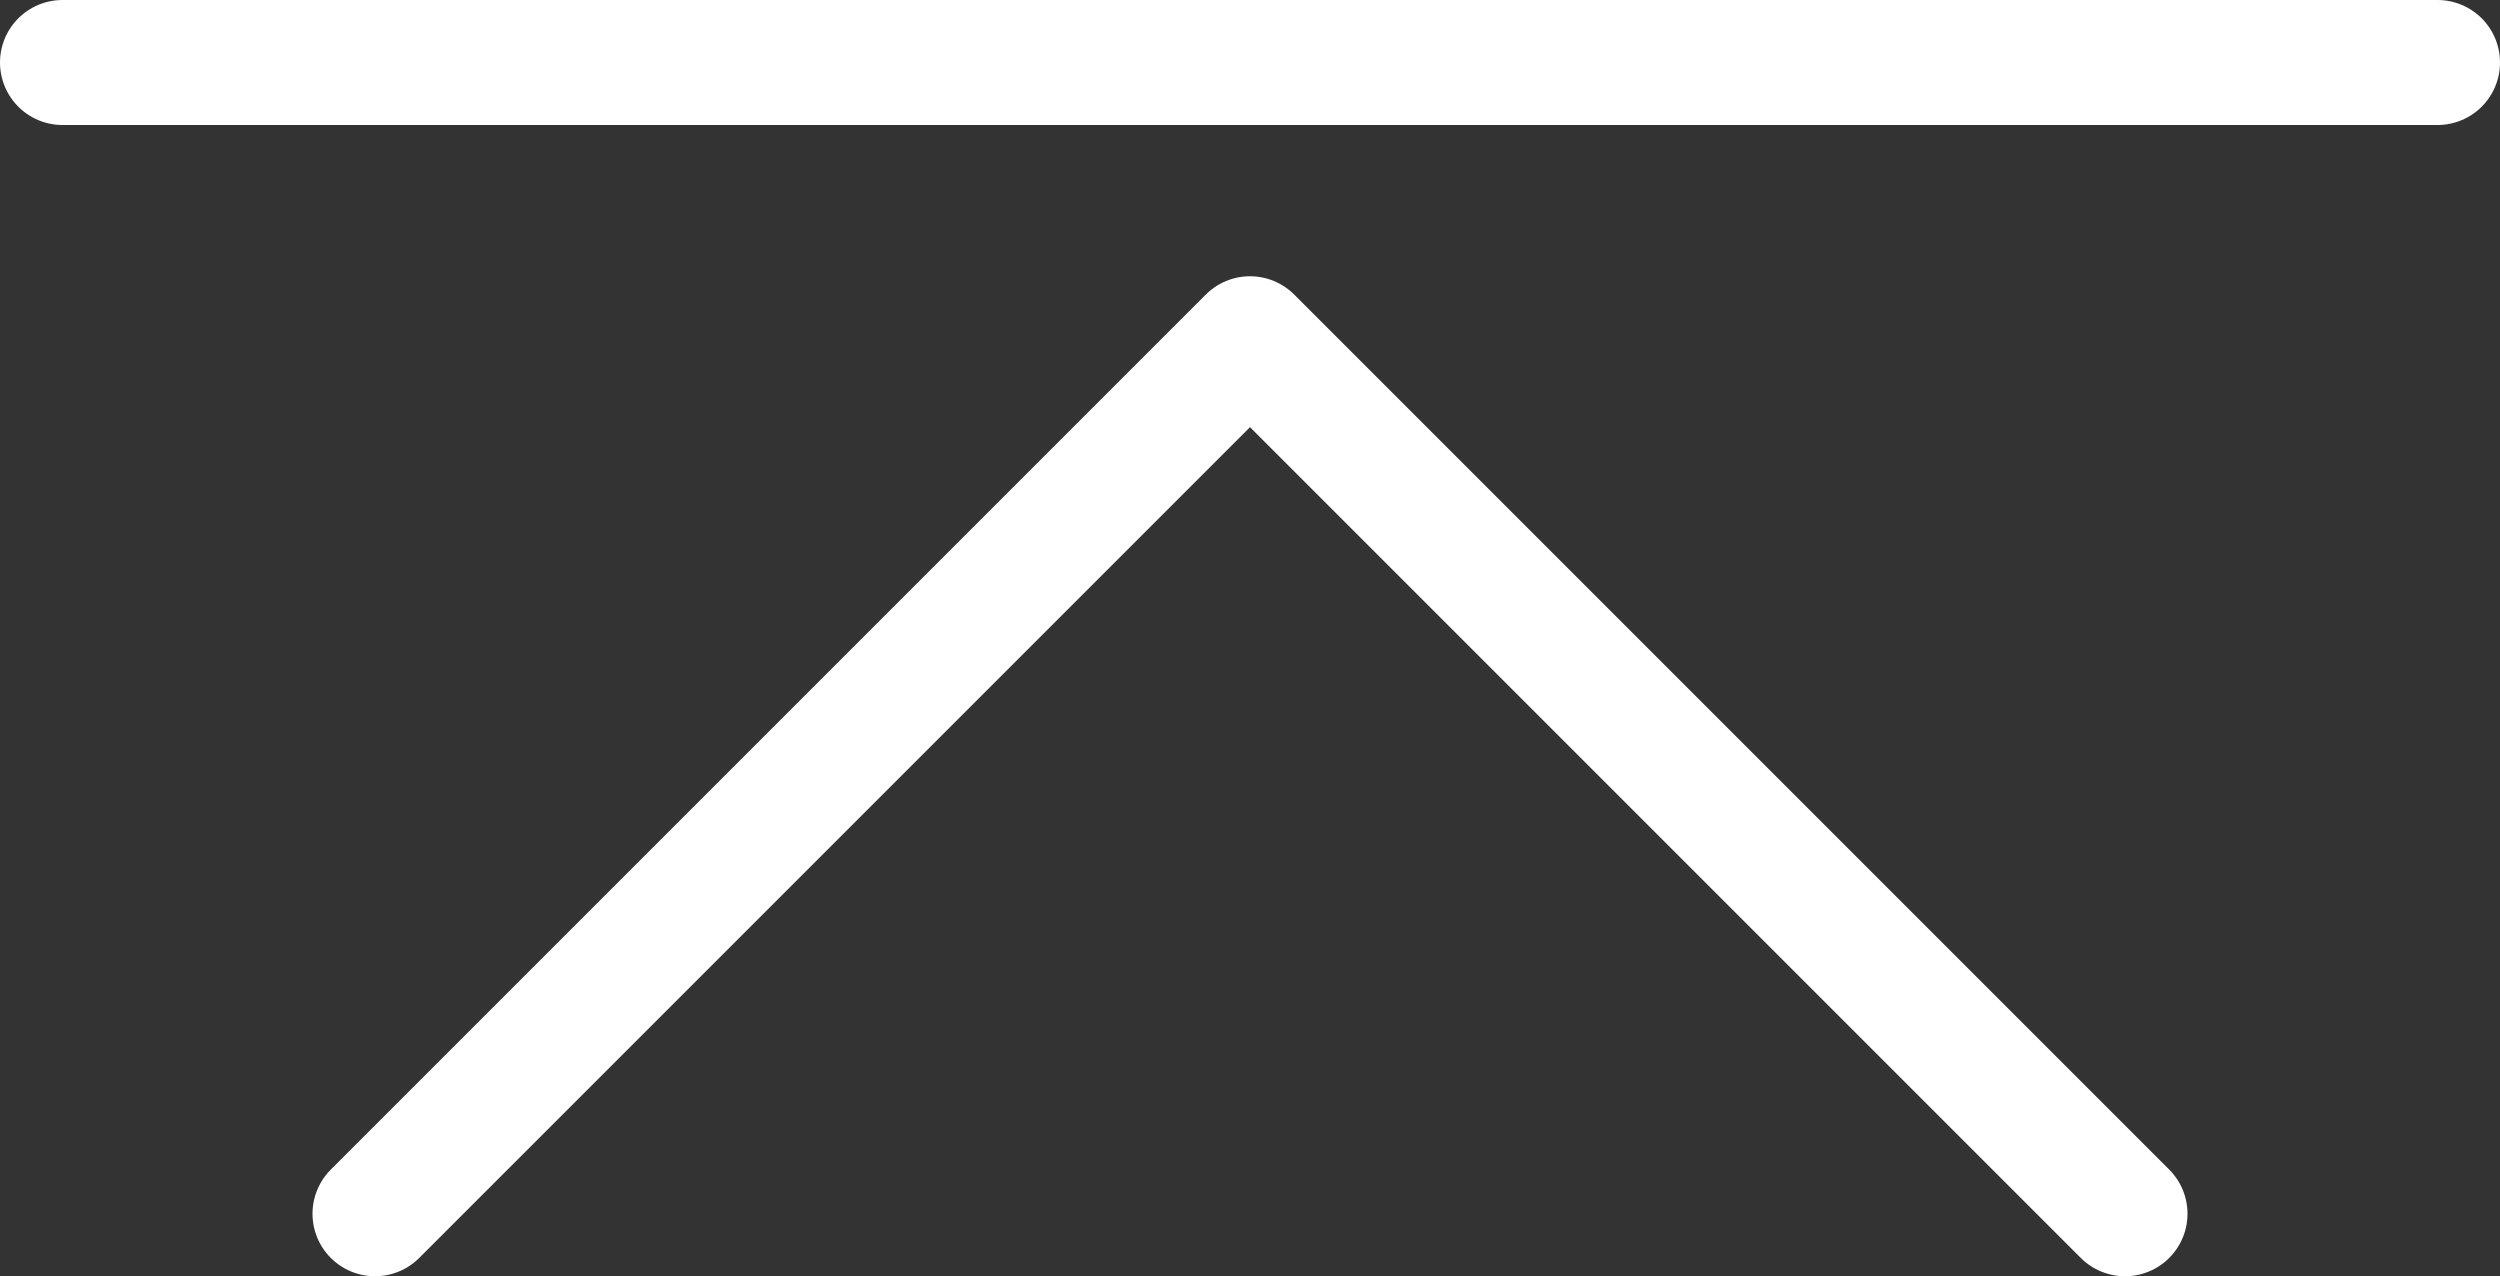
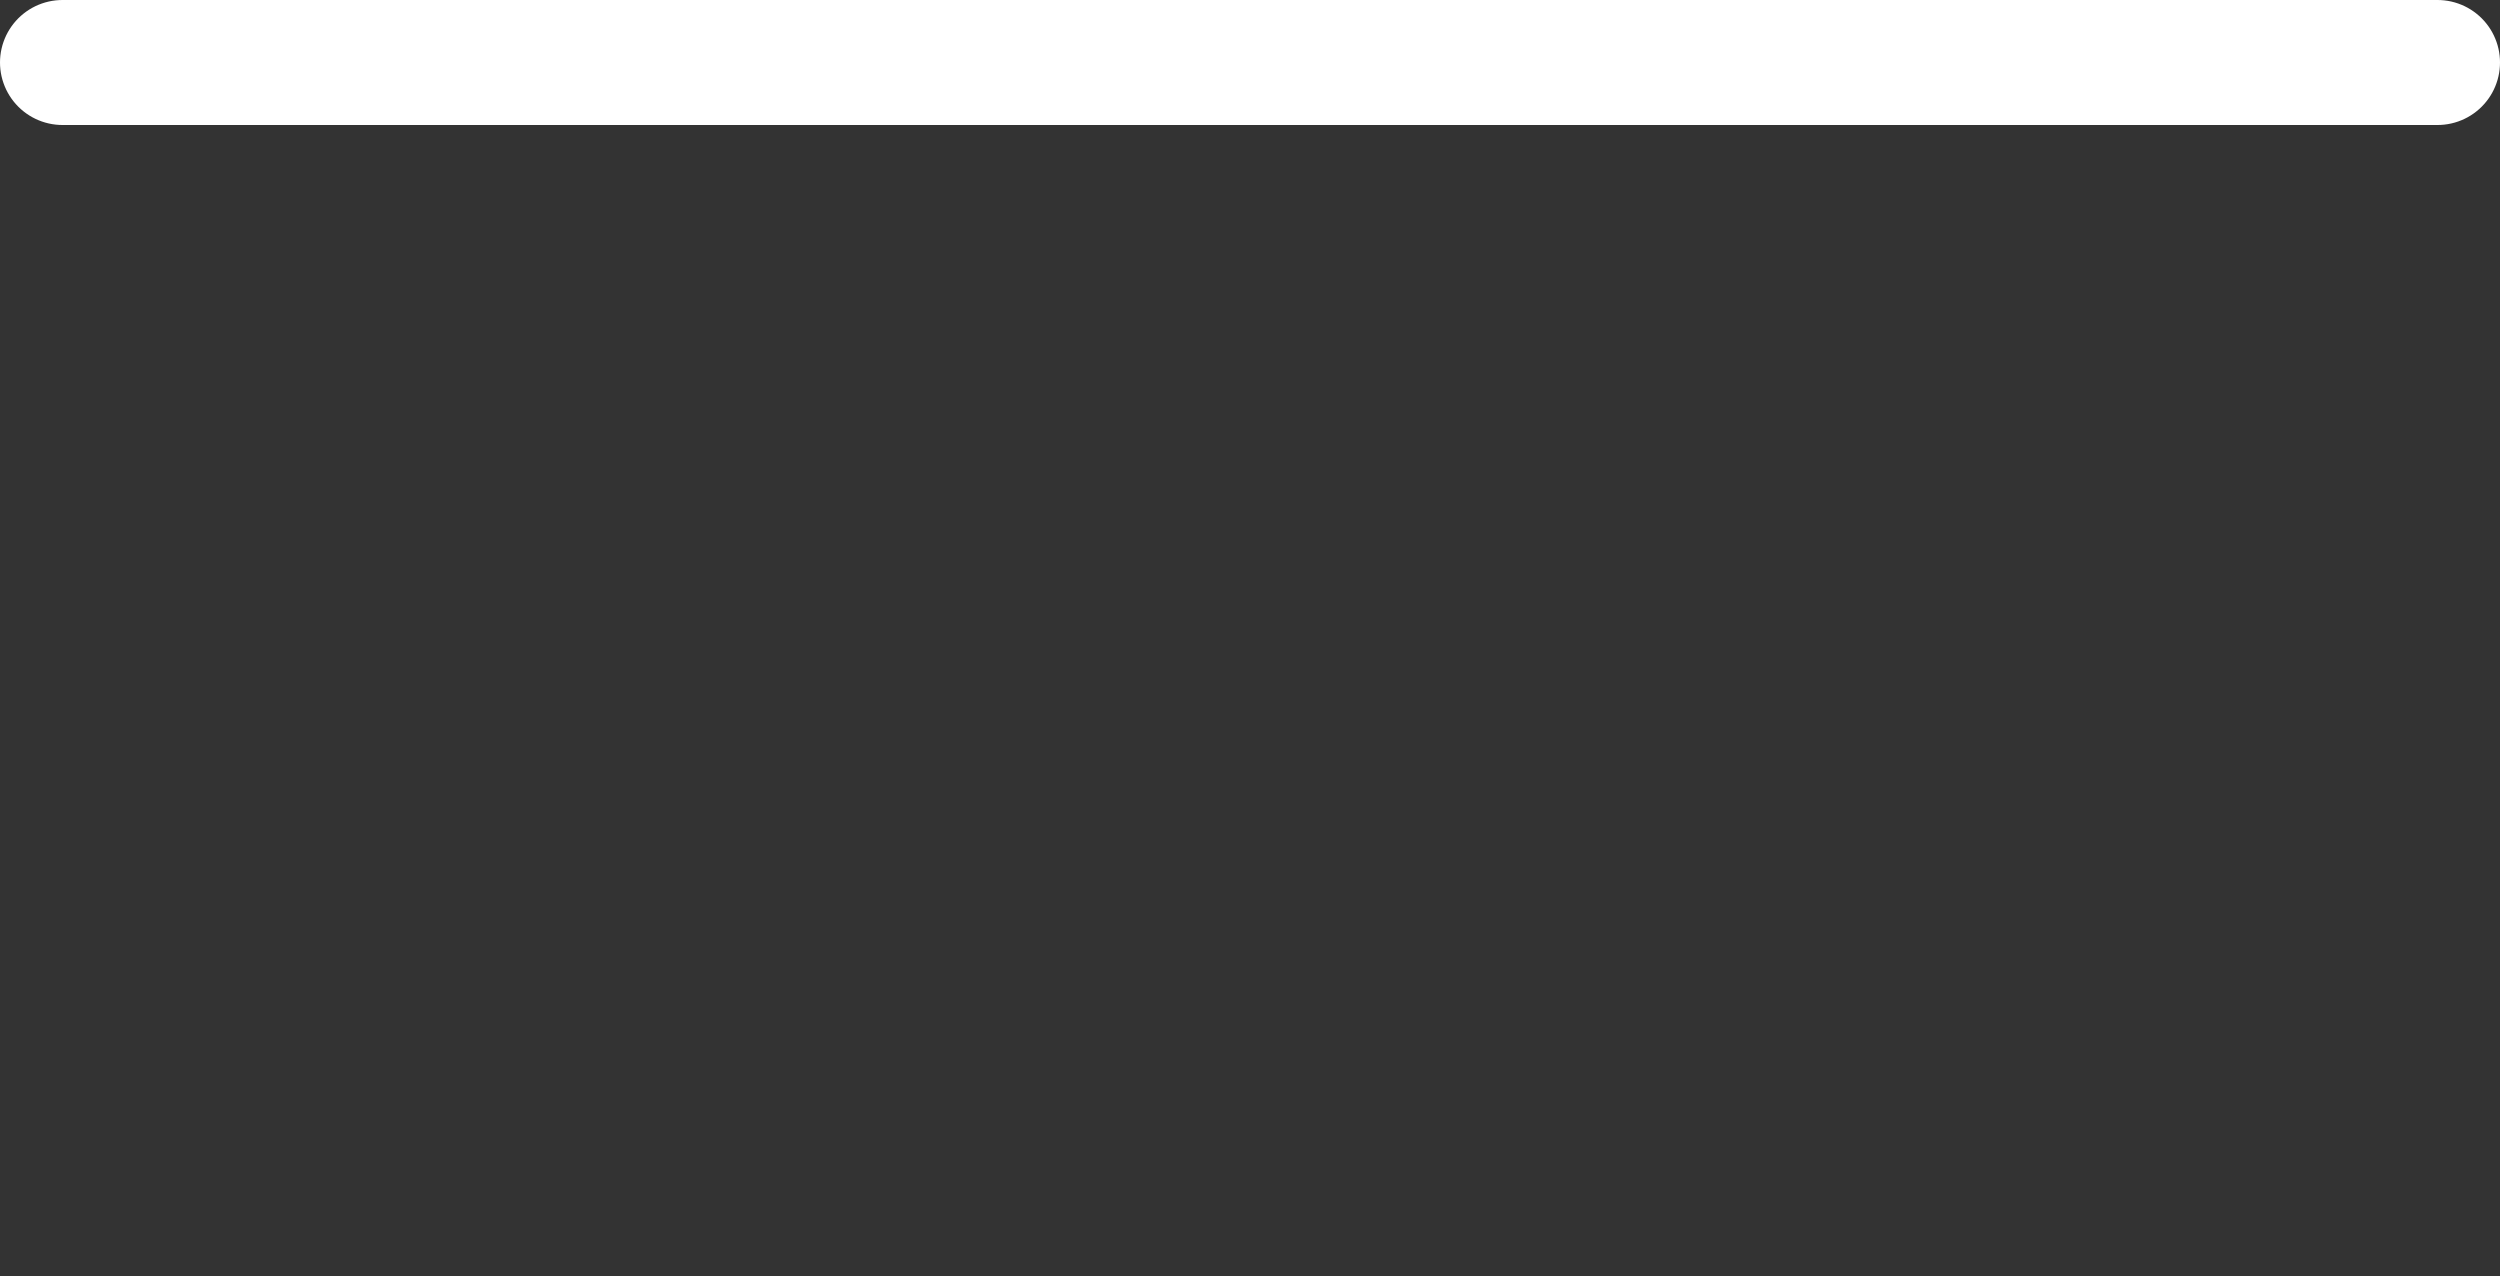
<svg xmlns="http://www.w3.org/2000/svg" viewBox="0 0 20 10.21">
  <rect x="0" y="0" width="20" height="10.21" fill="#333333" stroke="none" />
  <defs>
    <style>.cls-1{fill:none;stroke:#fff;stroke-linecap:round;stroke-linejoin:round;}</style>
  </defs>
  <g id="图层_2" data-name="图层 2">
    <g id="图层_1-2" data-name="图层 1">
      <line class="cls-1" x1="0.5" y1="0.5" x2="19.5" y2="0.5" />
-       <polyline class="cls-1" points="3 9.71 10 2.71 17 9.71" />
    </g>
  </g>
</svg>